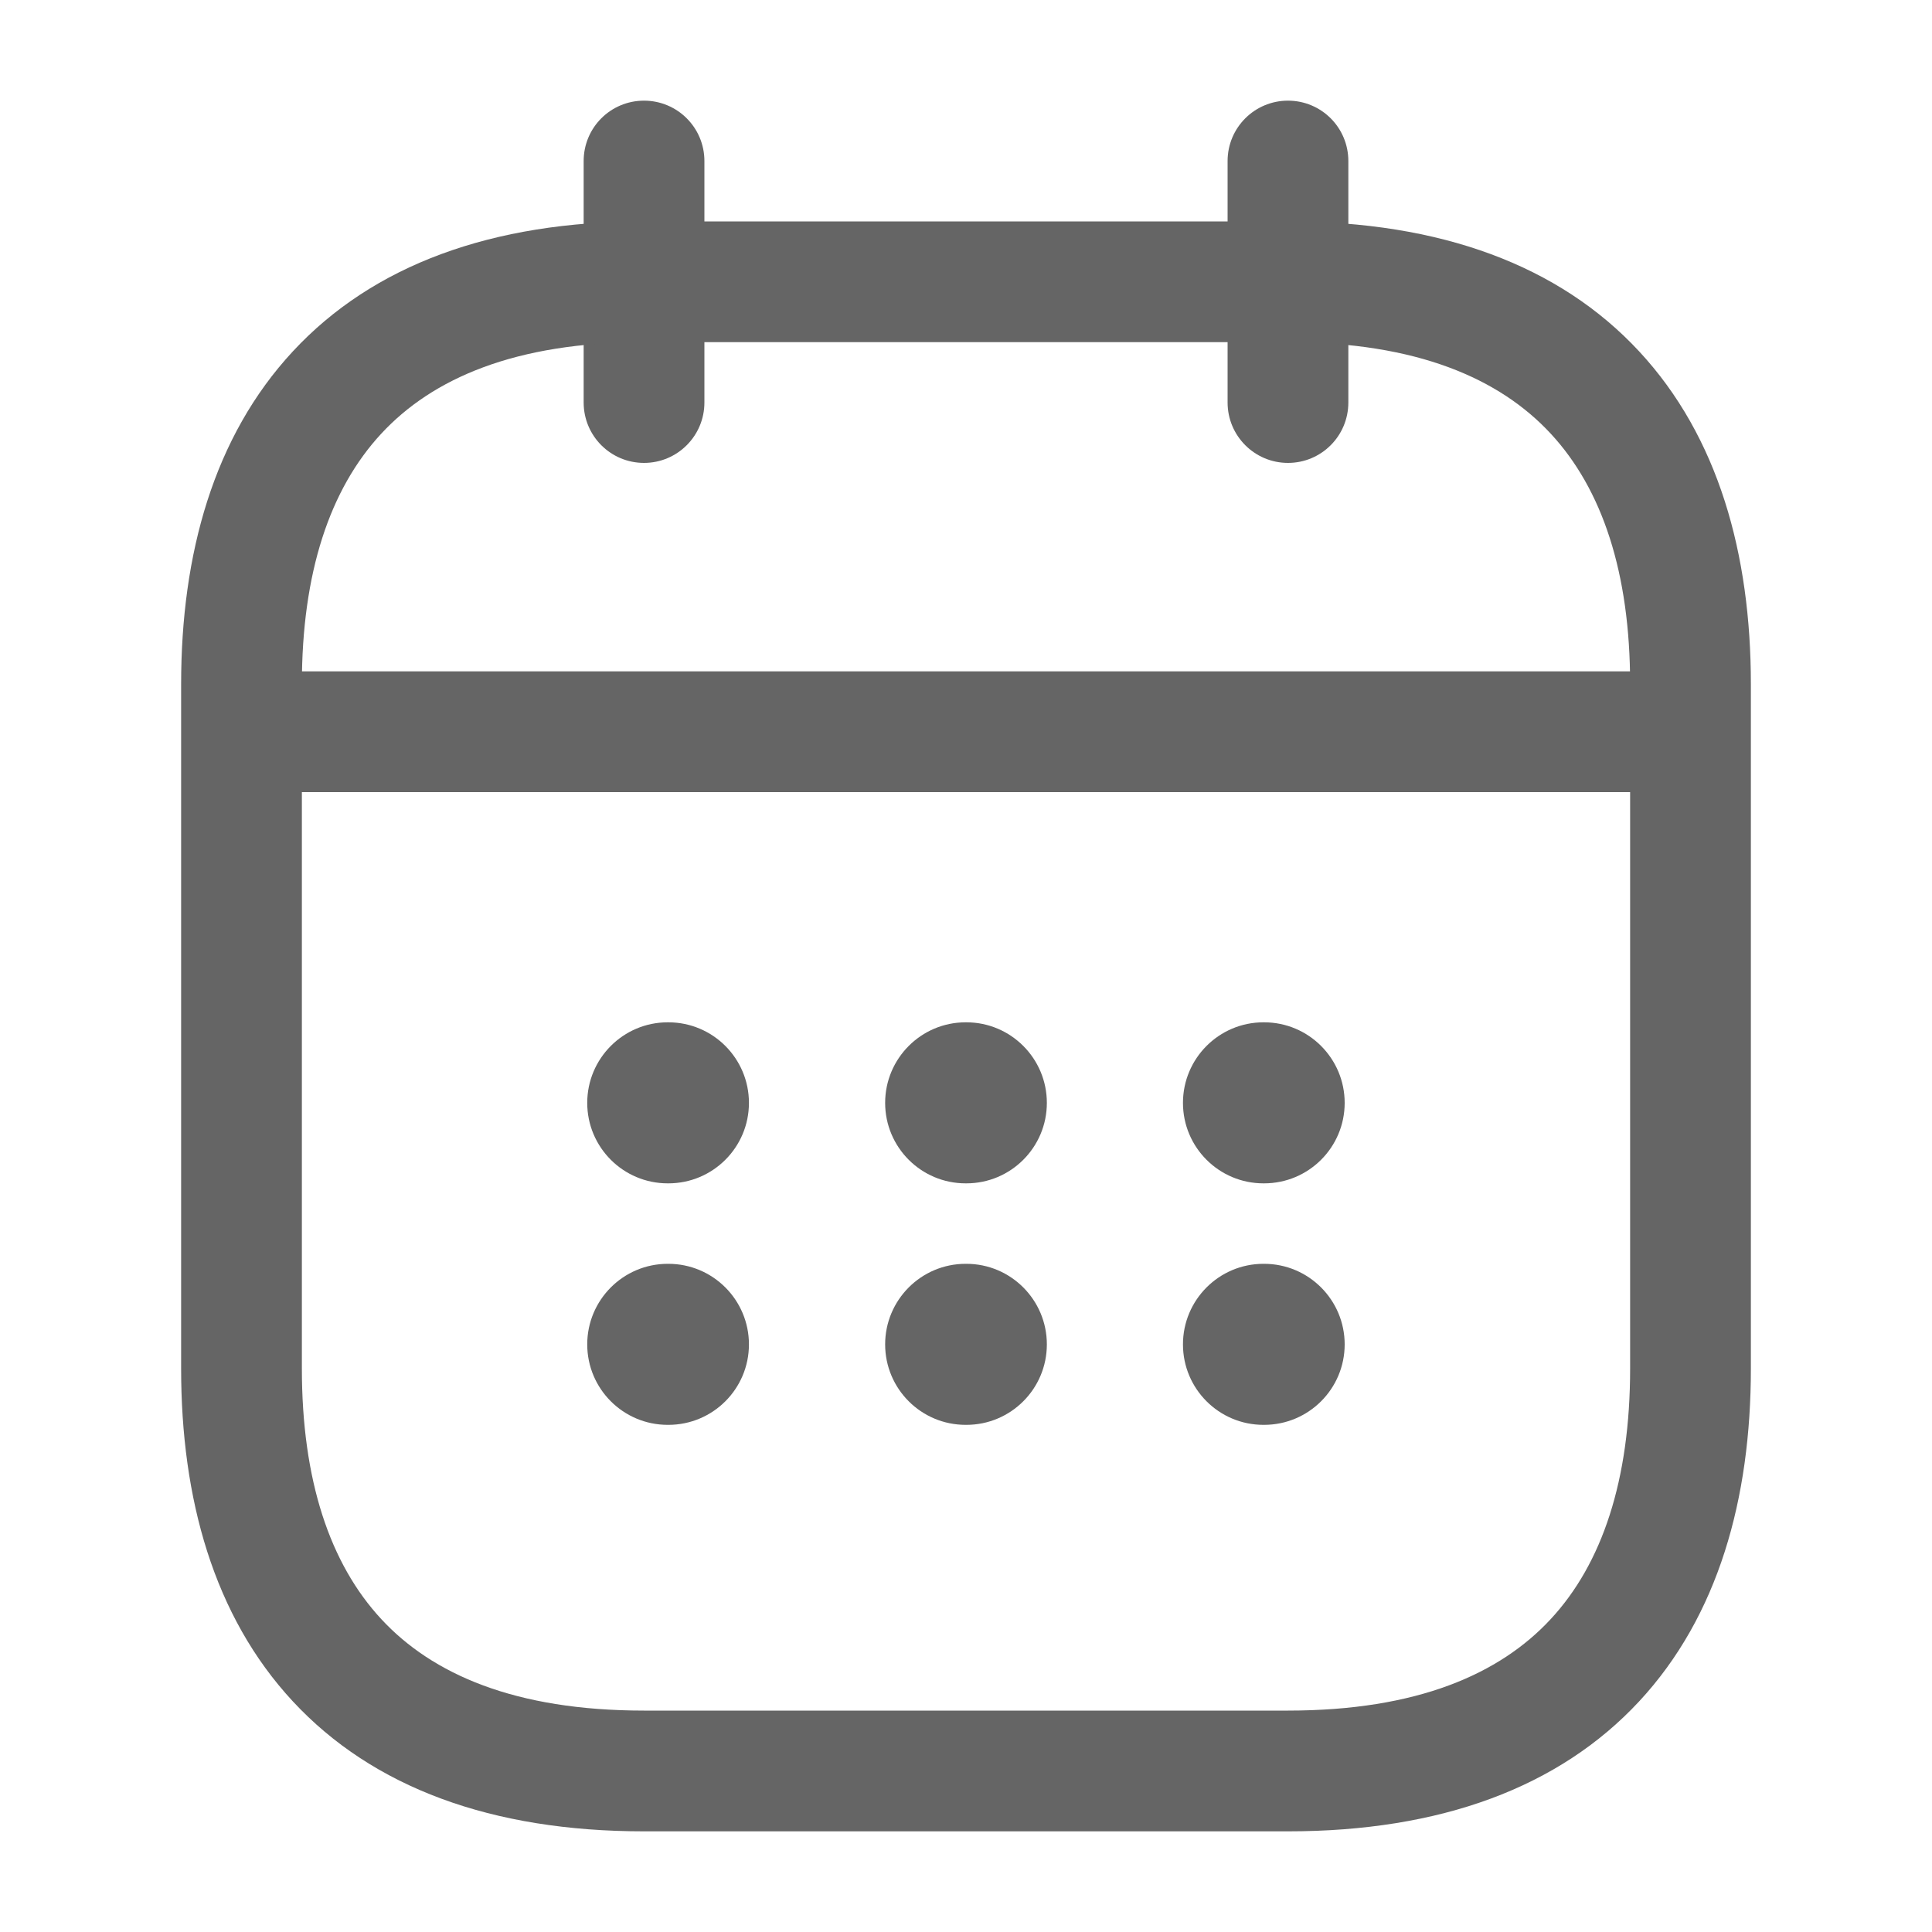
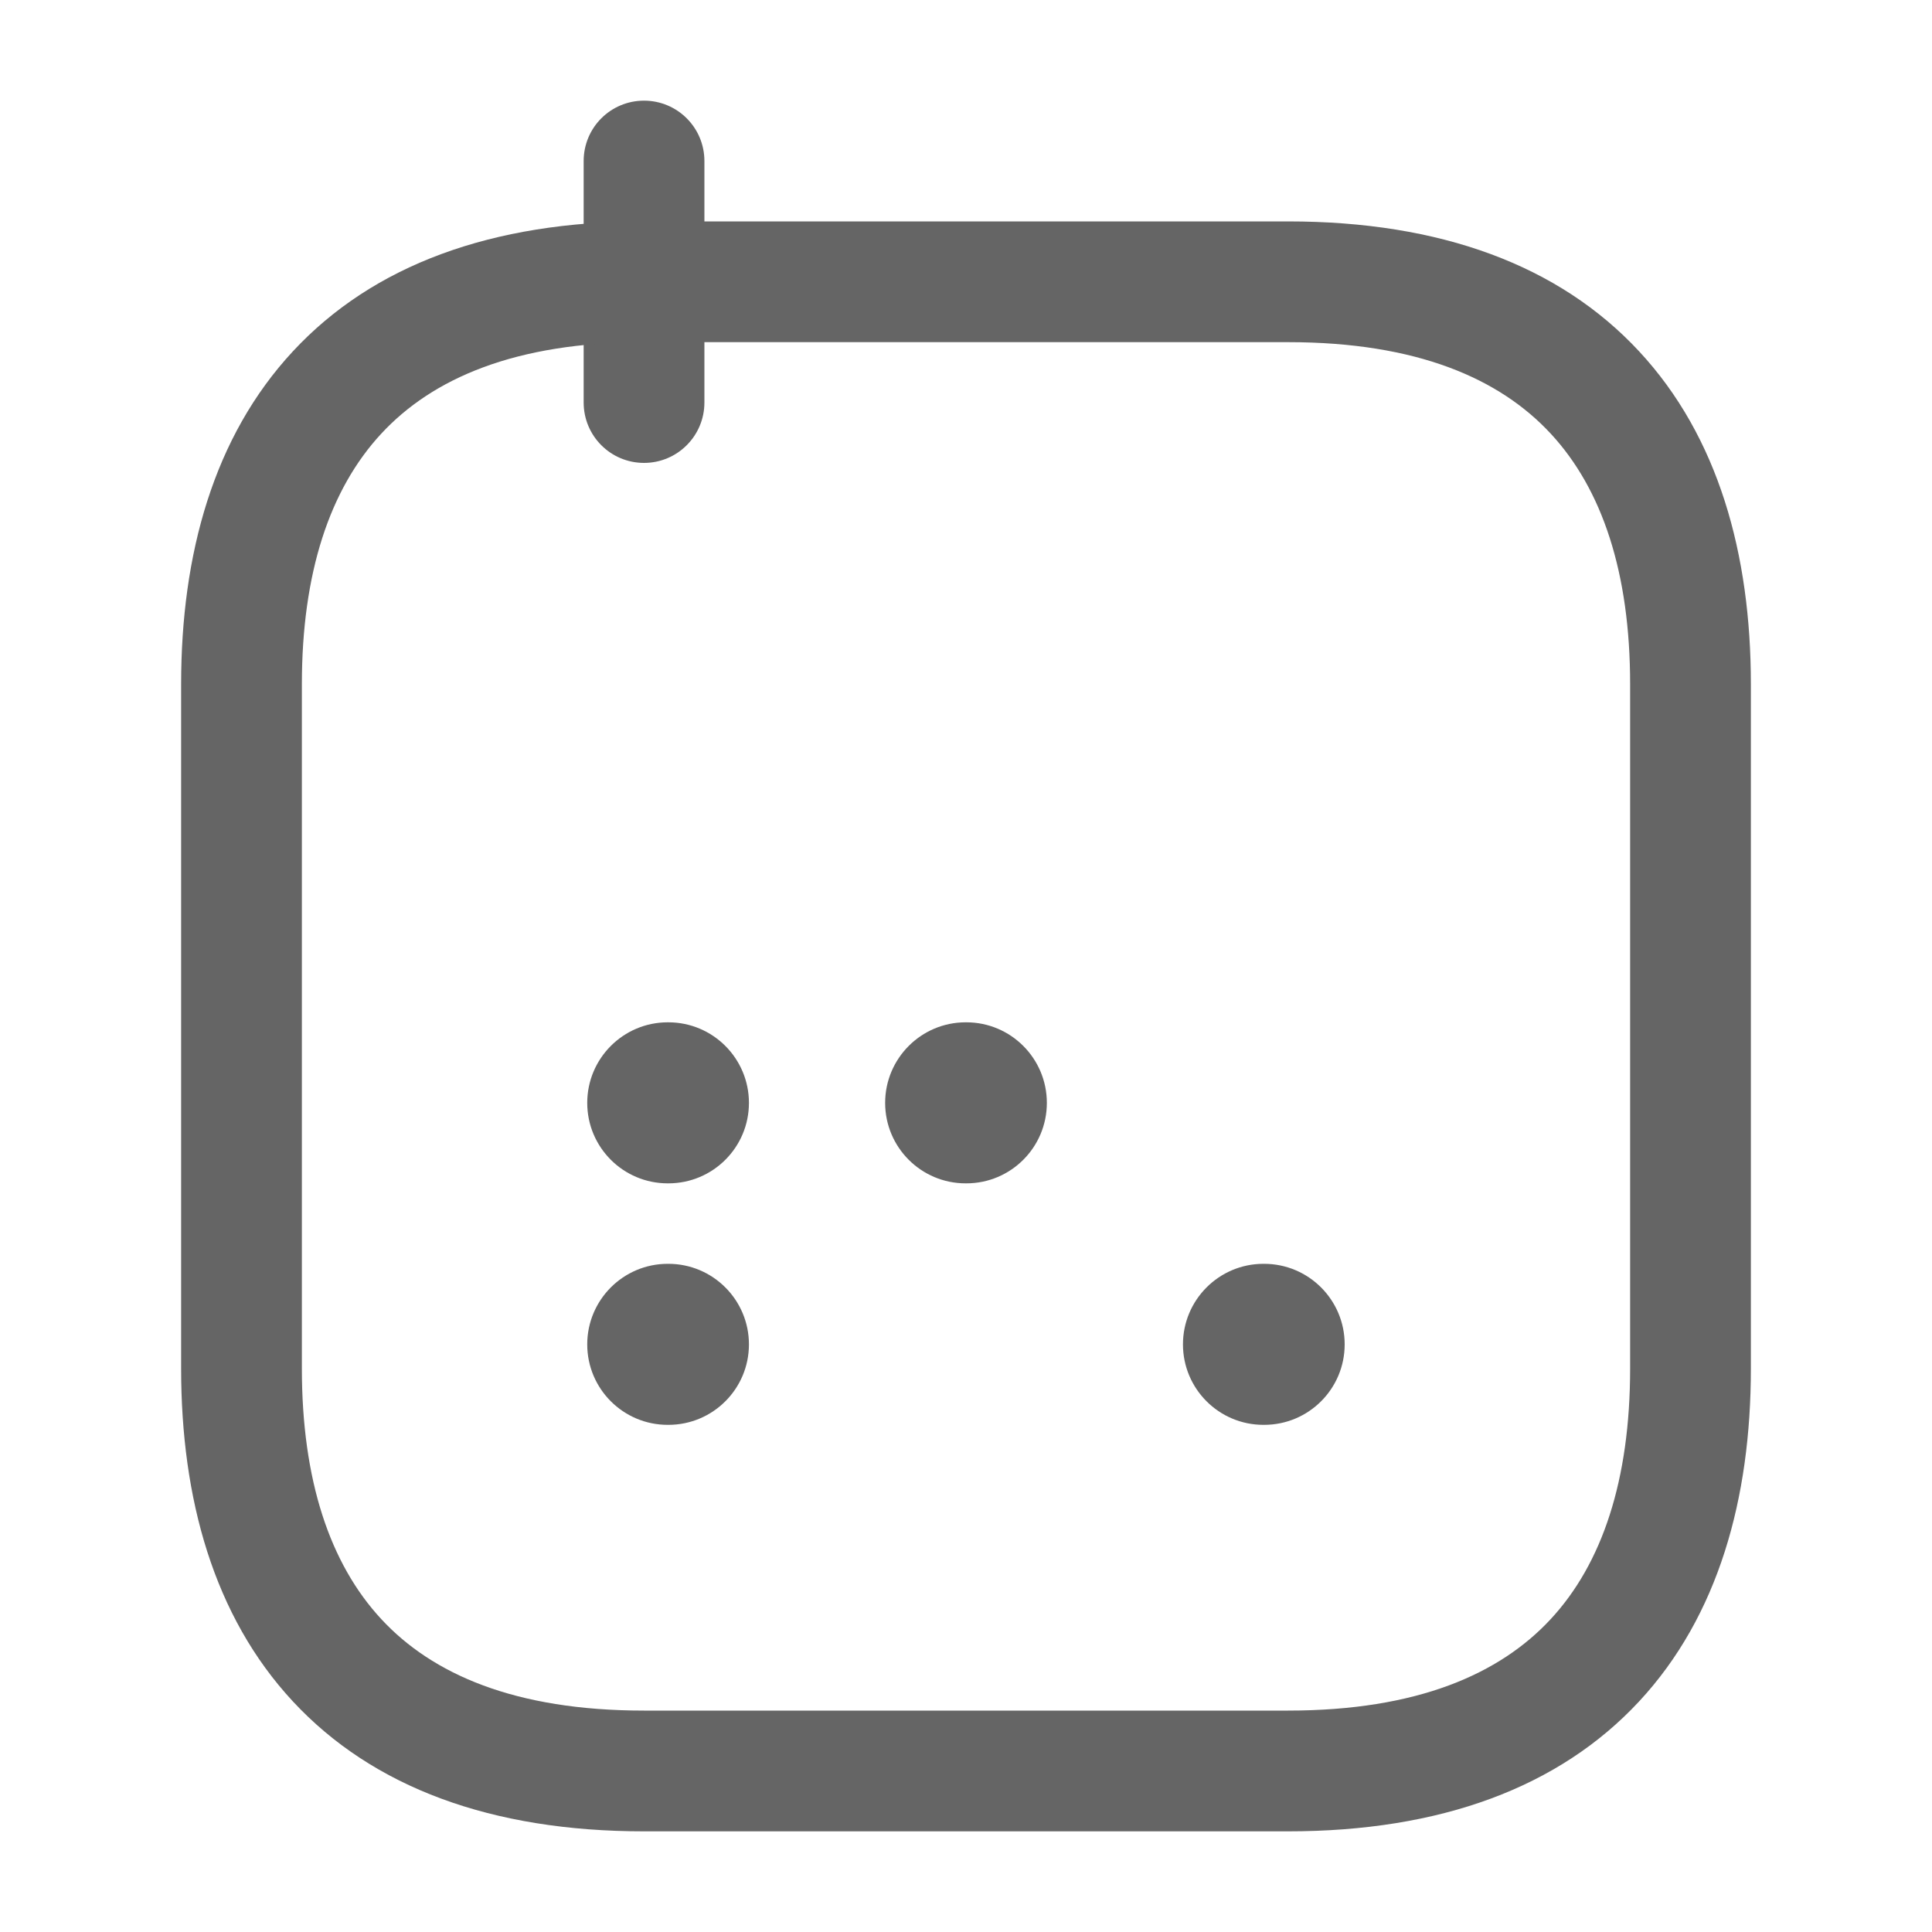
<svg xmlns="http://www.w3.org/2000/svg" width="20" height="20" viewBox="0 0 20 20" fill="none">
  <path fill-rule="evenodd" clip-rule="evenodd" d="M6.667 1.042C7.012 1.042 7.292 1.321 7.292 1.667V4.167C7.292 4.512 7.012 4.792 6.667 4.792C6.321 4.792 6.042 4.512 6.042 4.167V1.667C6.042 1.321 6.321 1.042 6.667 1.042Z" fill="#656565" />
-   <path fill-rule="evenodd" clip-rule="evenodd" d="M13.333 1.042C13.679 1.042 13.958 1.321 13.958 1.667V4.167C13.958 4.512 13.679 4.792 13.333 4.792C12.988 4.792 12.708 4.512 12.708 4.167V1.667C12.708 1.321 12.988 1.042 13.333 1.042Z" fill="#656565" />
-   <path fill-rule="evenodd" clip-rule="evenodd" d="M2.292 7.575C2.292 7.23 2.571 6.95 2.917 6.95H17.083C17.428 6.95 17.708 7.23 17.708 7.575C17.708 7.92 17.428 8.2 17.083 8.2H2.917C2.571 8.2 2.292 7.92 2.292 7.575Z" fill="#656565" />
  <path fill-rule="evenodd" clip-rule="evenodd" d="M3.948 4.488C3.414 5.063 3.125 5.929 3.125 7.083V14.167C3.125 15.321 3.414 16.187 3.948 16.762C4.474 17.329 5.327 17.708 6.667 17.708H13.333C14.672 17.708 15.526 17.329 16.052 16.762C16.586 16.187 16.875 15.321 16.875 14.167V7.083C16.875 5.929 16.586 5.063 16.052 4.488C15.526 3.921 14.672 3.542 13.333 3.542H6.667C5.327 3.542 4.474 3.921 3.948 4.488ZM3.032 3.637C3.86 2.745 5.089 2.292 6.667 2.292H13.333C14.911 2.292 16.14 2.745 16.968 3.637C17.789 4.521 18.125 5.737 18.125 7.083V14.167C18.125 15.512 17.789 16.729 16.968 17.613C16.14 18.504 14.911 18.958 13.333 18.958H6.667C5.089 18.958 3.86 18.504 3.032 17.613C2.211 16.729 1.875 15.512 1.875 14.167V7.083C1.875 5.737 2.211 4.521 3.032 3.637Z" fill="#656565" />
-   <path fill-rule="evenodd" clip-rule="evenodd" d="M12.246 11.417C12.246 10.957 12.619 10.583 13.079 10.583H13.086C13.547 10.583 13.92 10.957 13.92 11.417C13.92 11.877 13.547 12.25 13.086 12.25H13.079C12.619 12.25 12.246 11.877 12.246 11.417Z" fill="#656565" />
  <path fill-rule="evenodd" clip-rule="evenodd" d="M12.246 13.917C12.246 13.457 12.619 13.083 13.079 13.083H13.086C13.547 13.083 13.92 13.457 13.92 13.917C13.92 14.377 13.547 14.75 13.086 14.75H13.079C12.619 14.75 12.246 14.377 12.246 13.917Z" fill="#656565" />
  <path fill-rule="evenodd" clip-rule="evenodd" d="M9.163 11.417C9.163 10.957 9.536 10.583 9.996 10.583H10.004C10.464 10.583 10.837 10.957 10.837 11.417C10.837 11.877 10.464 12.25 10.004 12.25H9.996C9.536 12.25 9.163 11.877 9.163 11.417Z" fill="#656565" />
-   <path fill-rule="evenodd" clip-rule="evenodd" d="M9.163 13.917C9.163 13.457 9.536 13.083 9.996 13.083H10.004C10.464 13.083 10.837 13.457 10.837 13.917C10.837 14.377 10.464 14.75 10.004 14.75H9.996C9.536 14.75 9.163 14.377 9.163 13.917Z" fill="#656565" />
  <path fill-rule="evenodd" clip-rule="evenodd" d="M6.079 11.417C6.079 10.957 6.452 10.583 6.912 10.583H6.919C7.38 10.583 7.753 10.957 7.753 11.417C7.753 11.877 7.38 12.25 6.919 12.25H6.912C6.452 12.25 6.079 11.877 6.079 11.417Z" fill="#656565" />
  <path fill-rule="evenodd" clip-rule="evenodd" d="M6.079 13.917C6.079 13.457 6.452 13.083 6.912 13.083H6.919C7.38 13.083 7.753 13.457 7.753 13.917C7.753 14.377 7.38 14.75 6.919 14.75H6.912C6.452 14.75 6.079 14.377 6.079 13.917Z" fill="#656565" />
</svg>